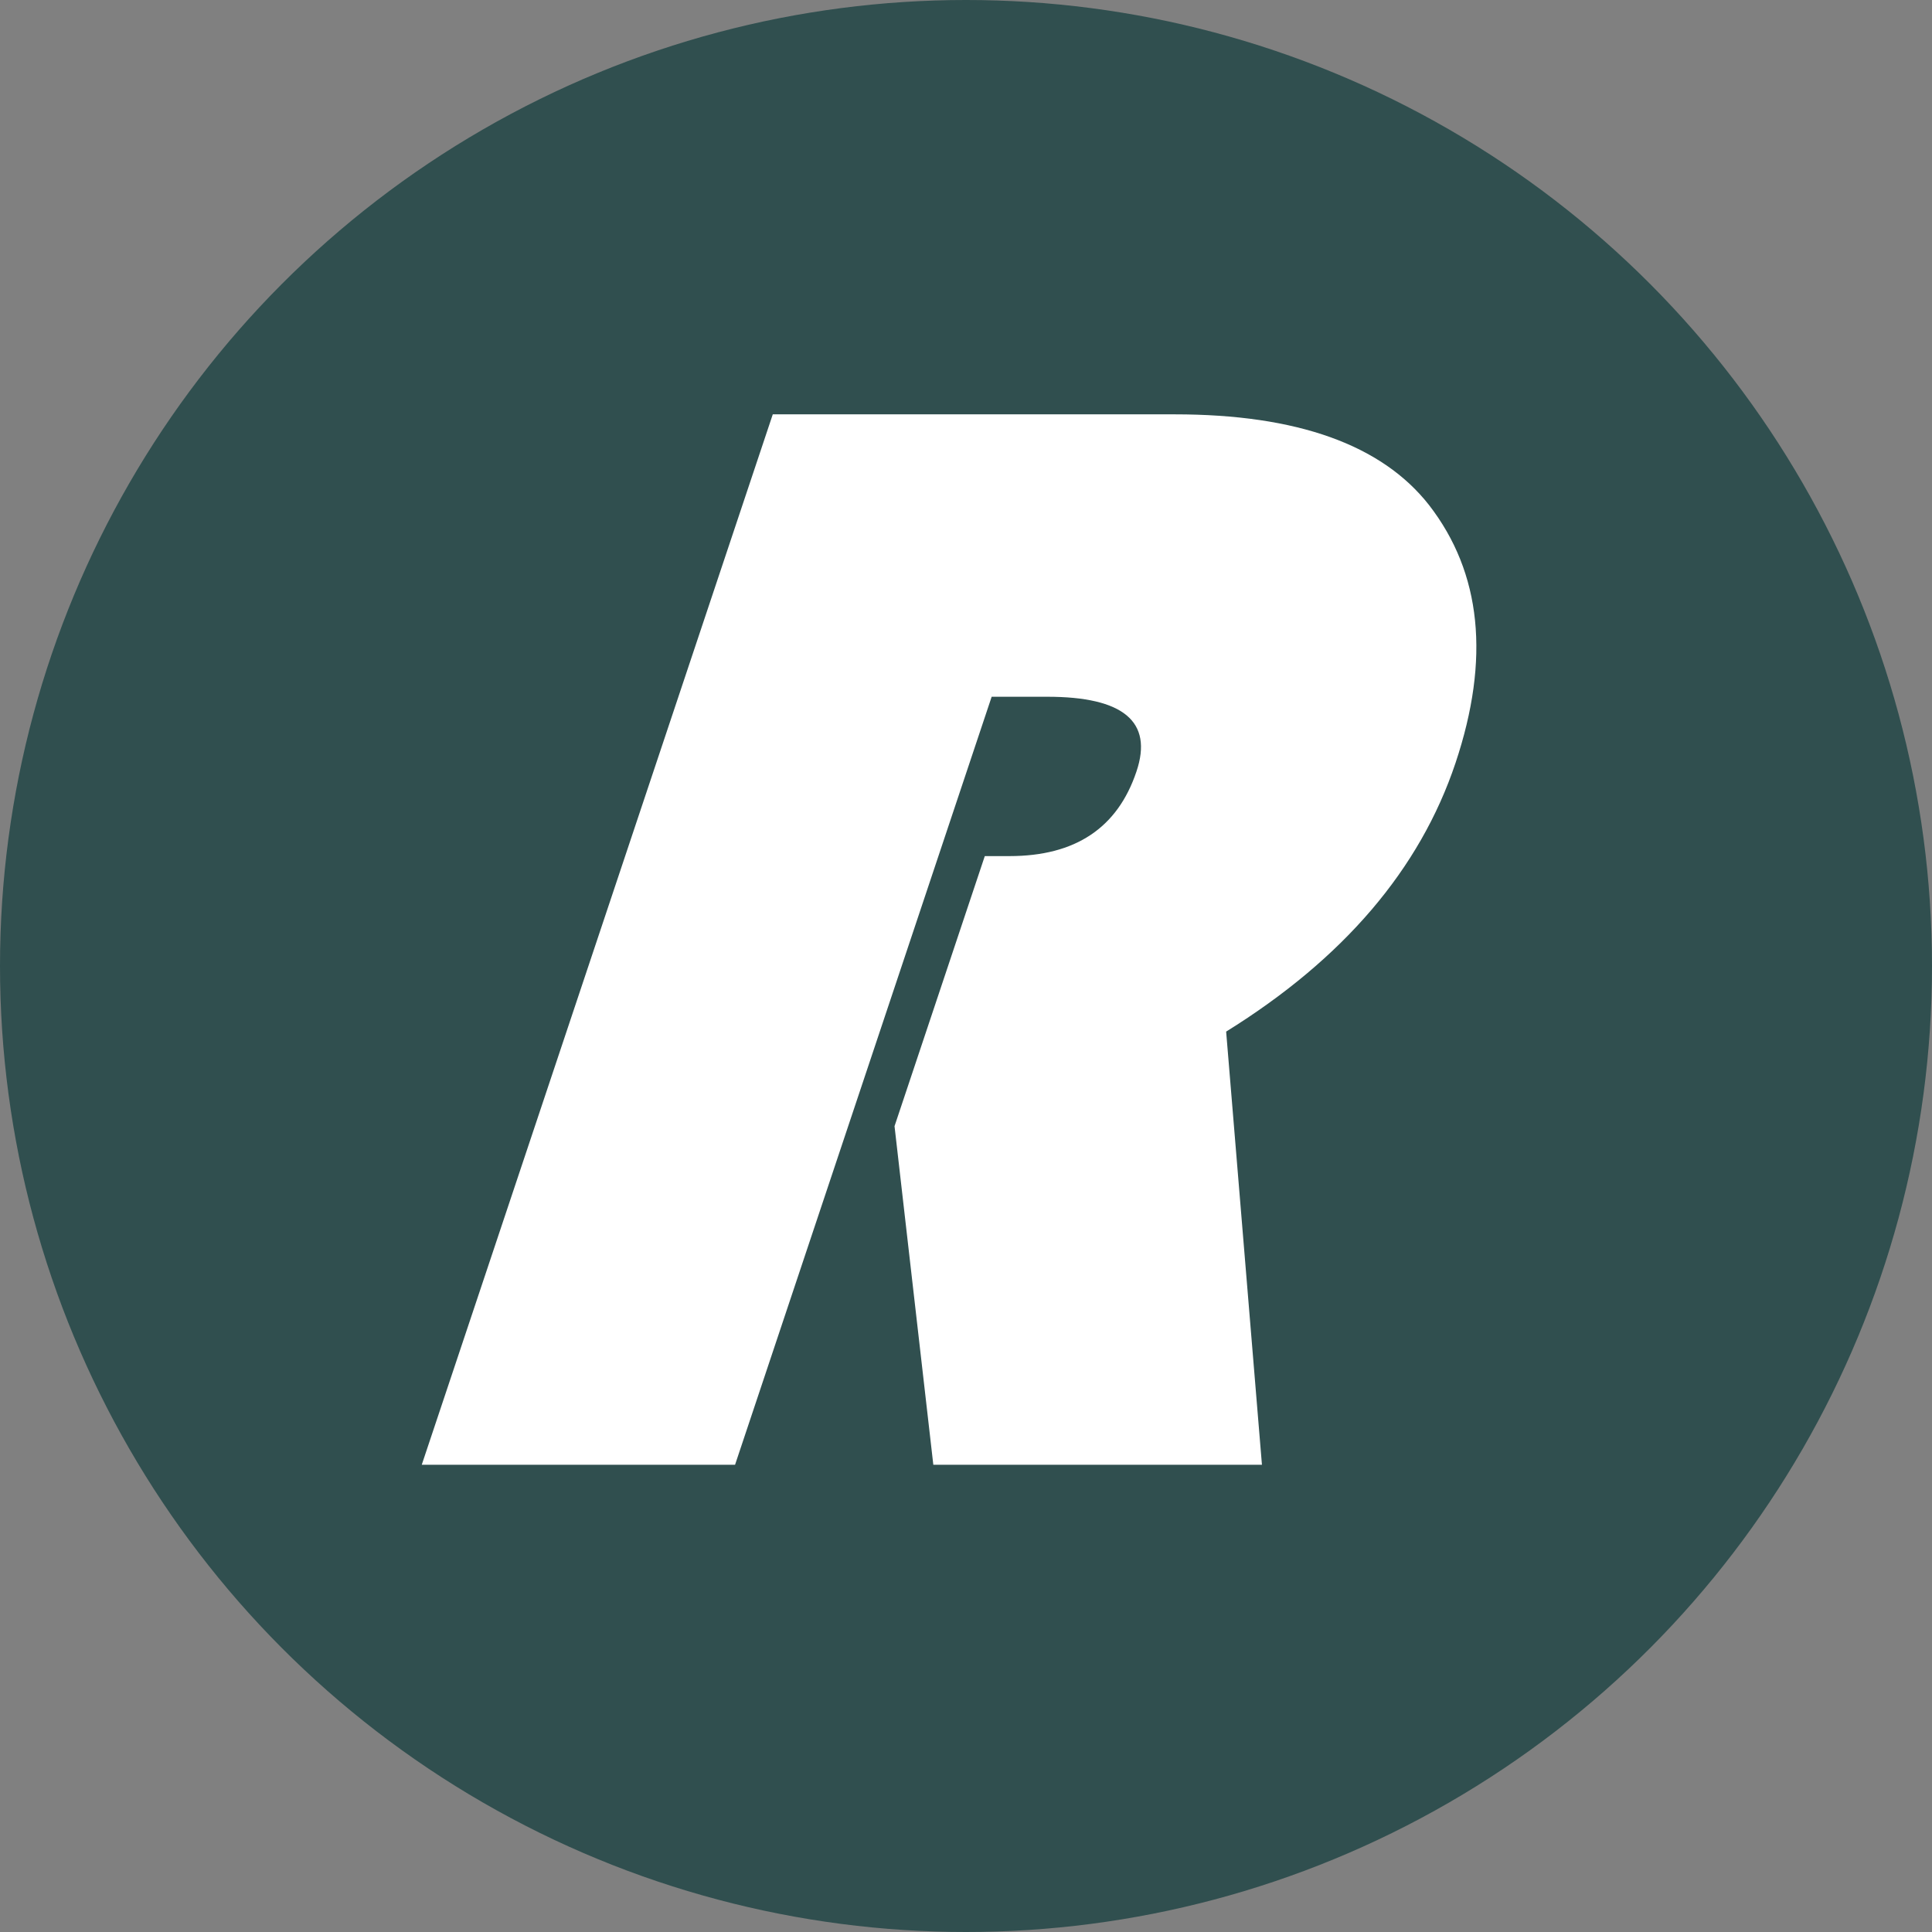
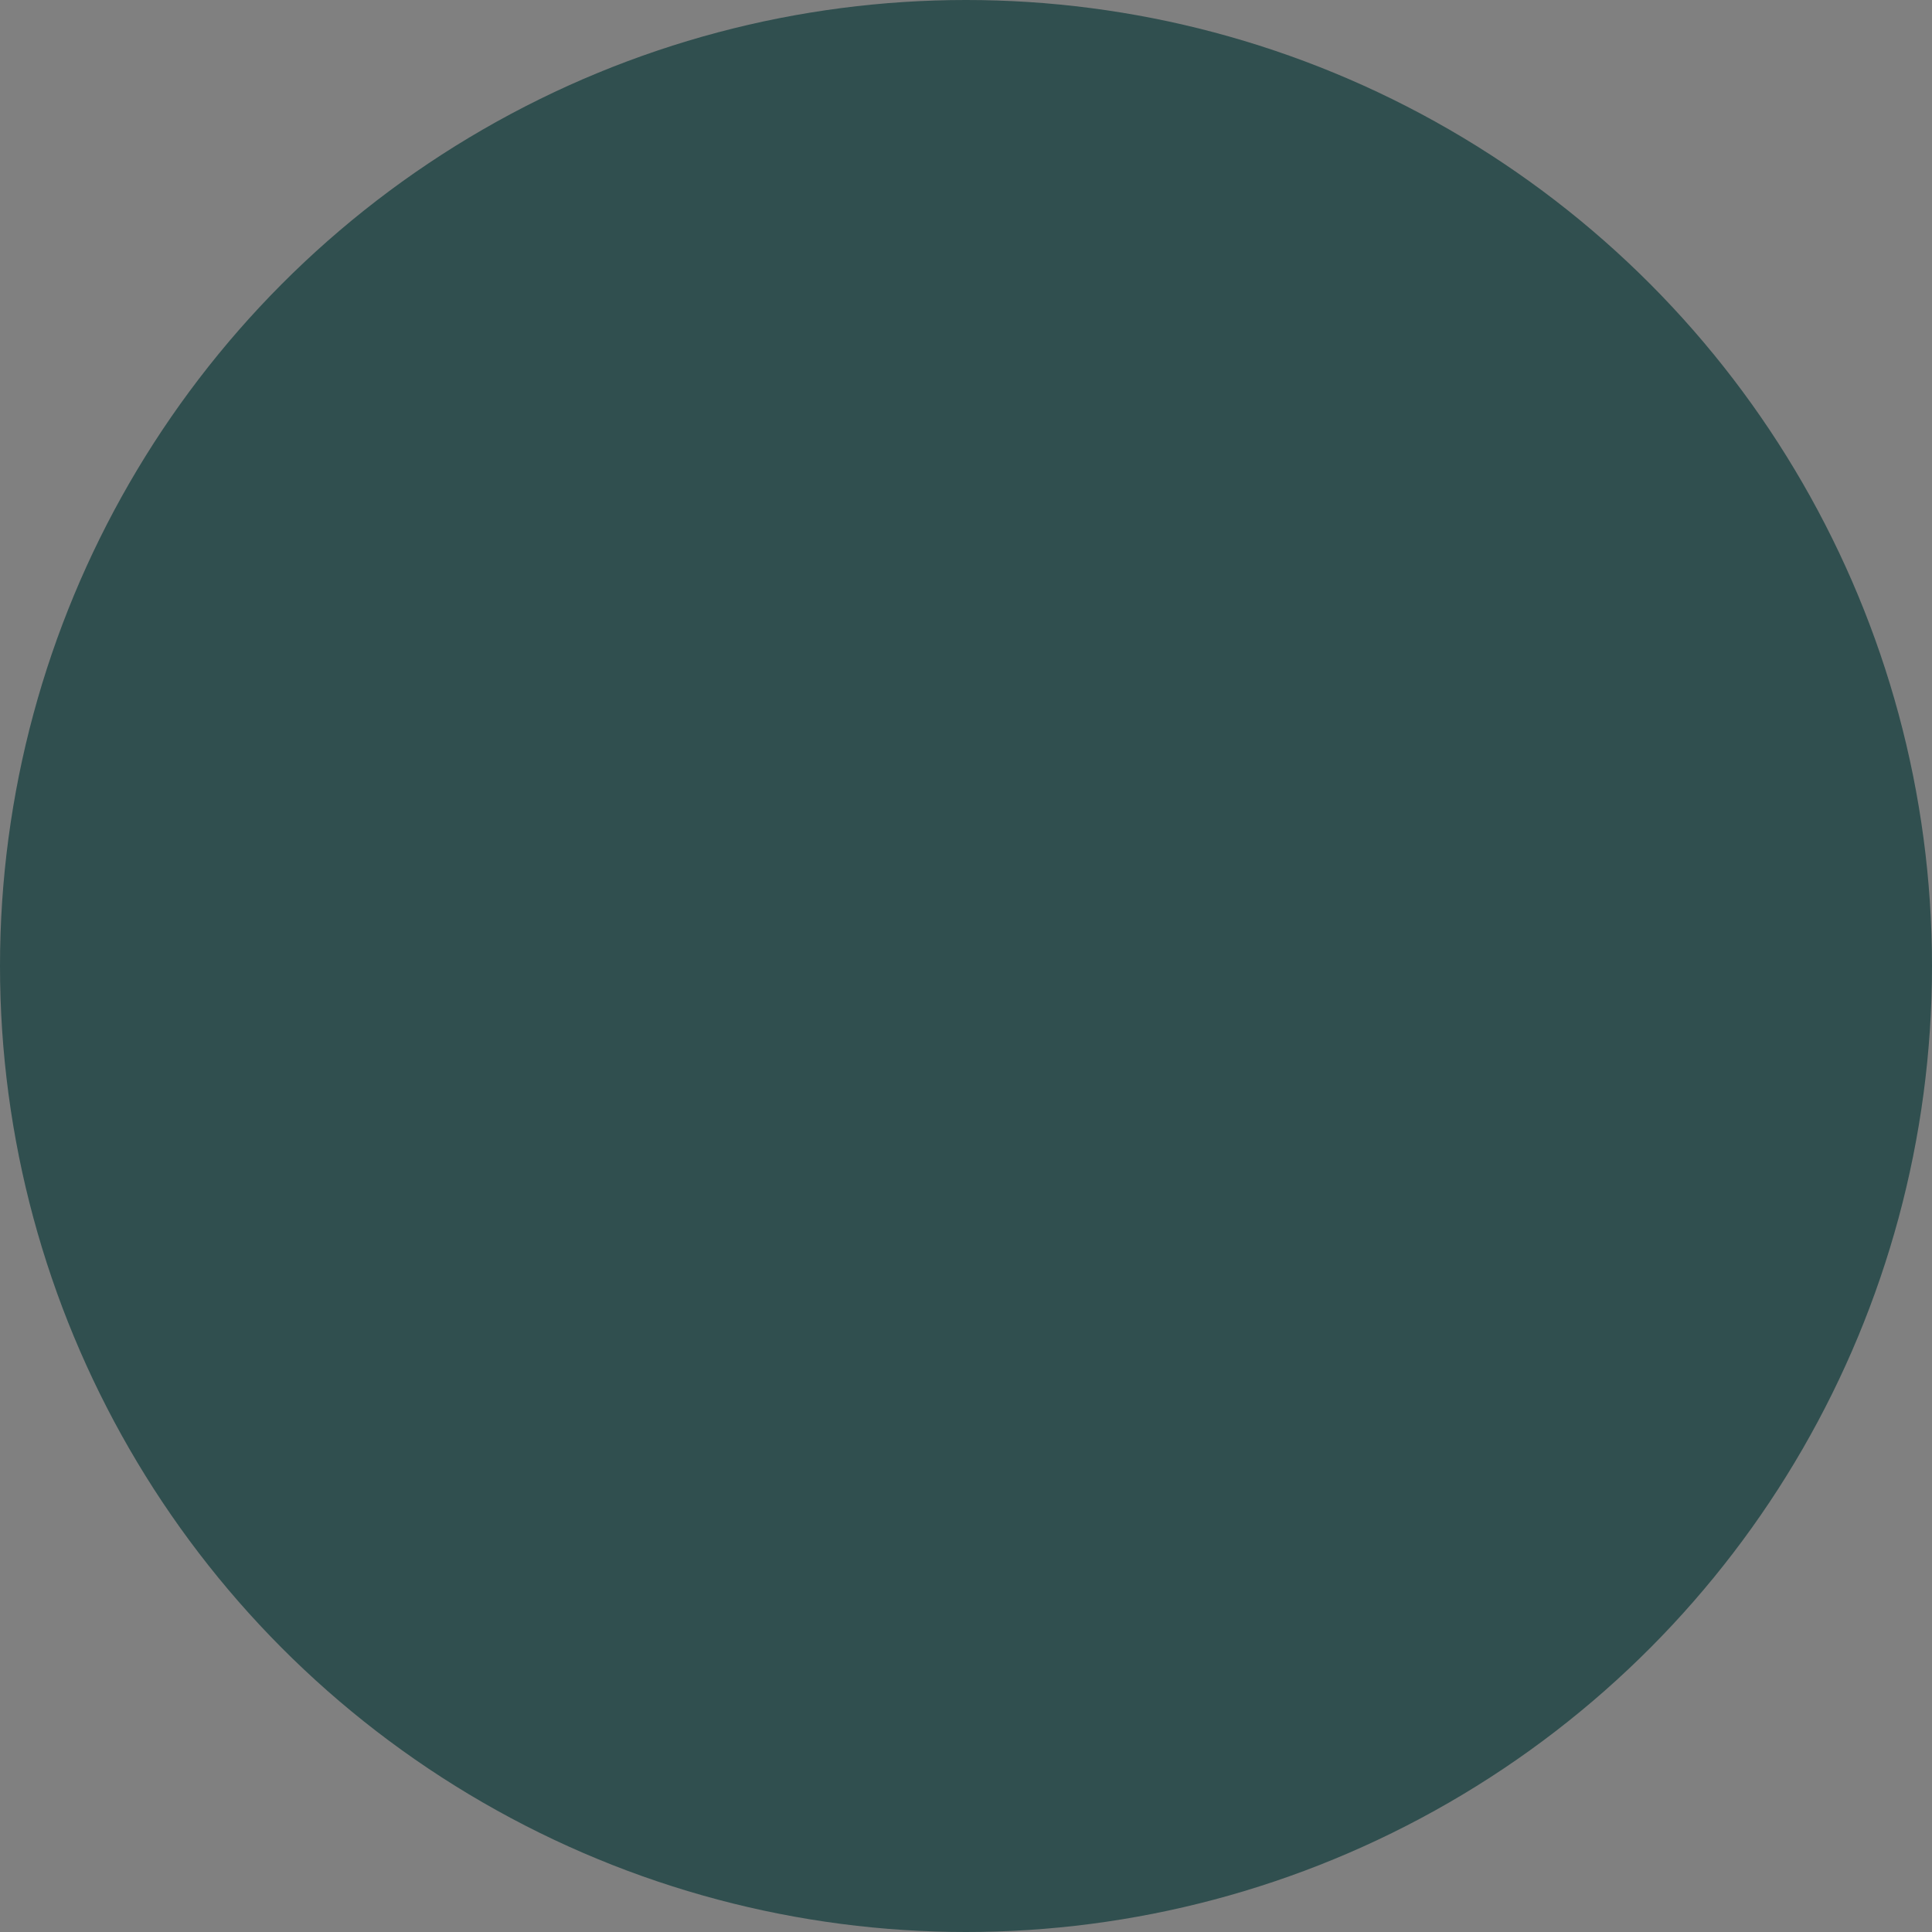
<svg xmlns="http://www.w3.org/2000/svg" version="1.1" id="Layer_1" x="0px" y="0px" width="16.138px" height="16.138px" viewBox="0 0 16.138 16.138" enable-background="new 0 0 16.138 16.138" xml:space="preserve">
  <rect x="0" y="0" width="16.138" height="16.138" fill="#808080" stroke="none" />
  <g>
    <circle fill="#304F4F" cx="8.069" cy="8.069" r="8.069" />
    <g>
-       <path fill="#FFFFFF" d="M8.283,5.821L6.14,12.235H3.523l2.932-8.774h3.357c1.023,0,1.73,0.254,2.125,0.758    c0.438,0.566,0.512,1.284,0.221,2.154c-0.297,0.887-0.936,1.636-1.916,2.244l0.299,3.618H7.796L7.472,9.407l0.754-2.256h0.206    c0.55,0,0.903-0.235,1.061-0.707c0.14-0.416-0.109-0.624-0.745-0.624H8.283z" />
-     </g>
+       </g>
  </g>
</svg>